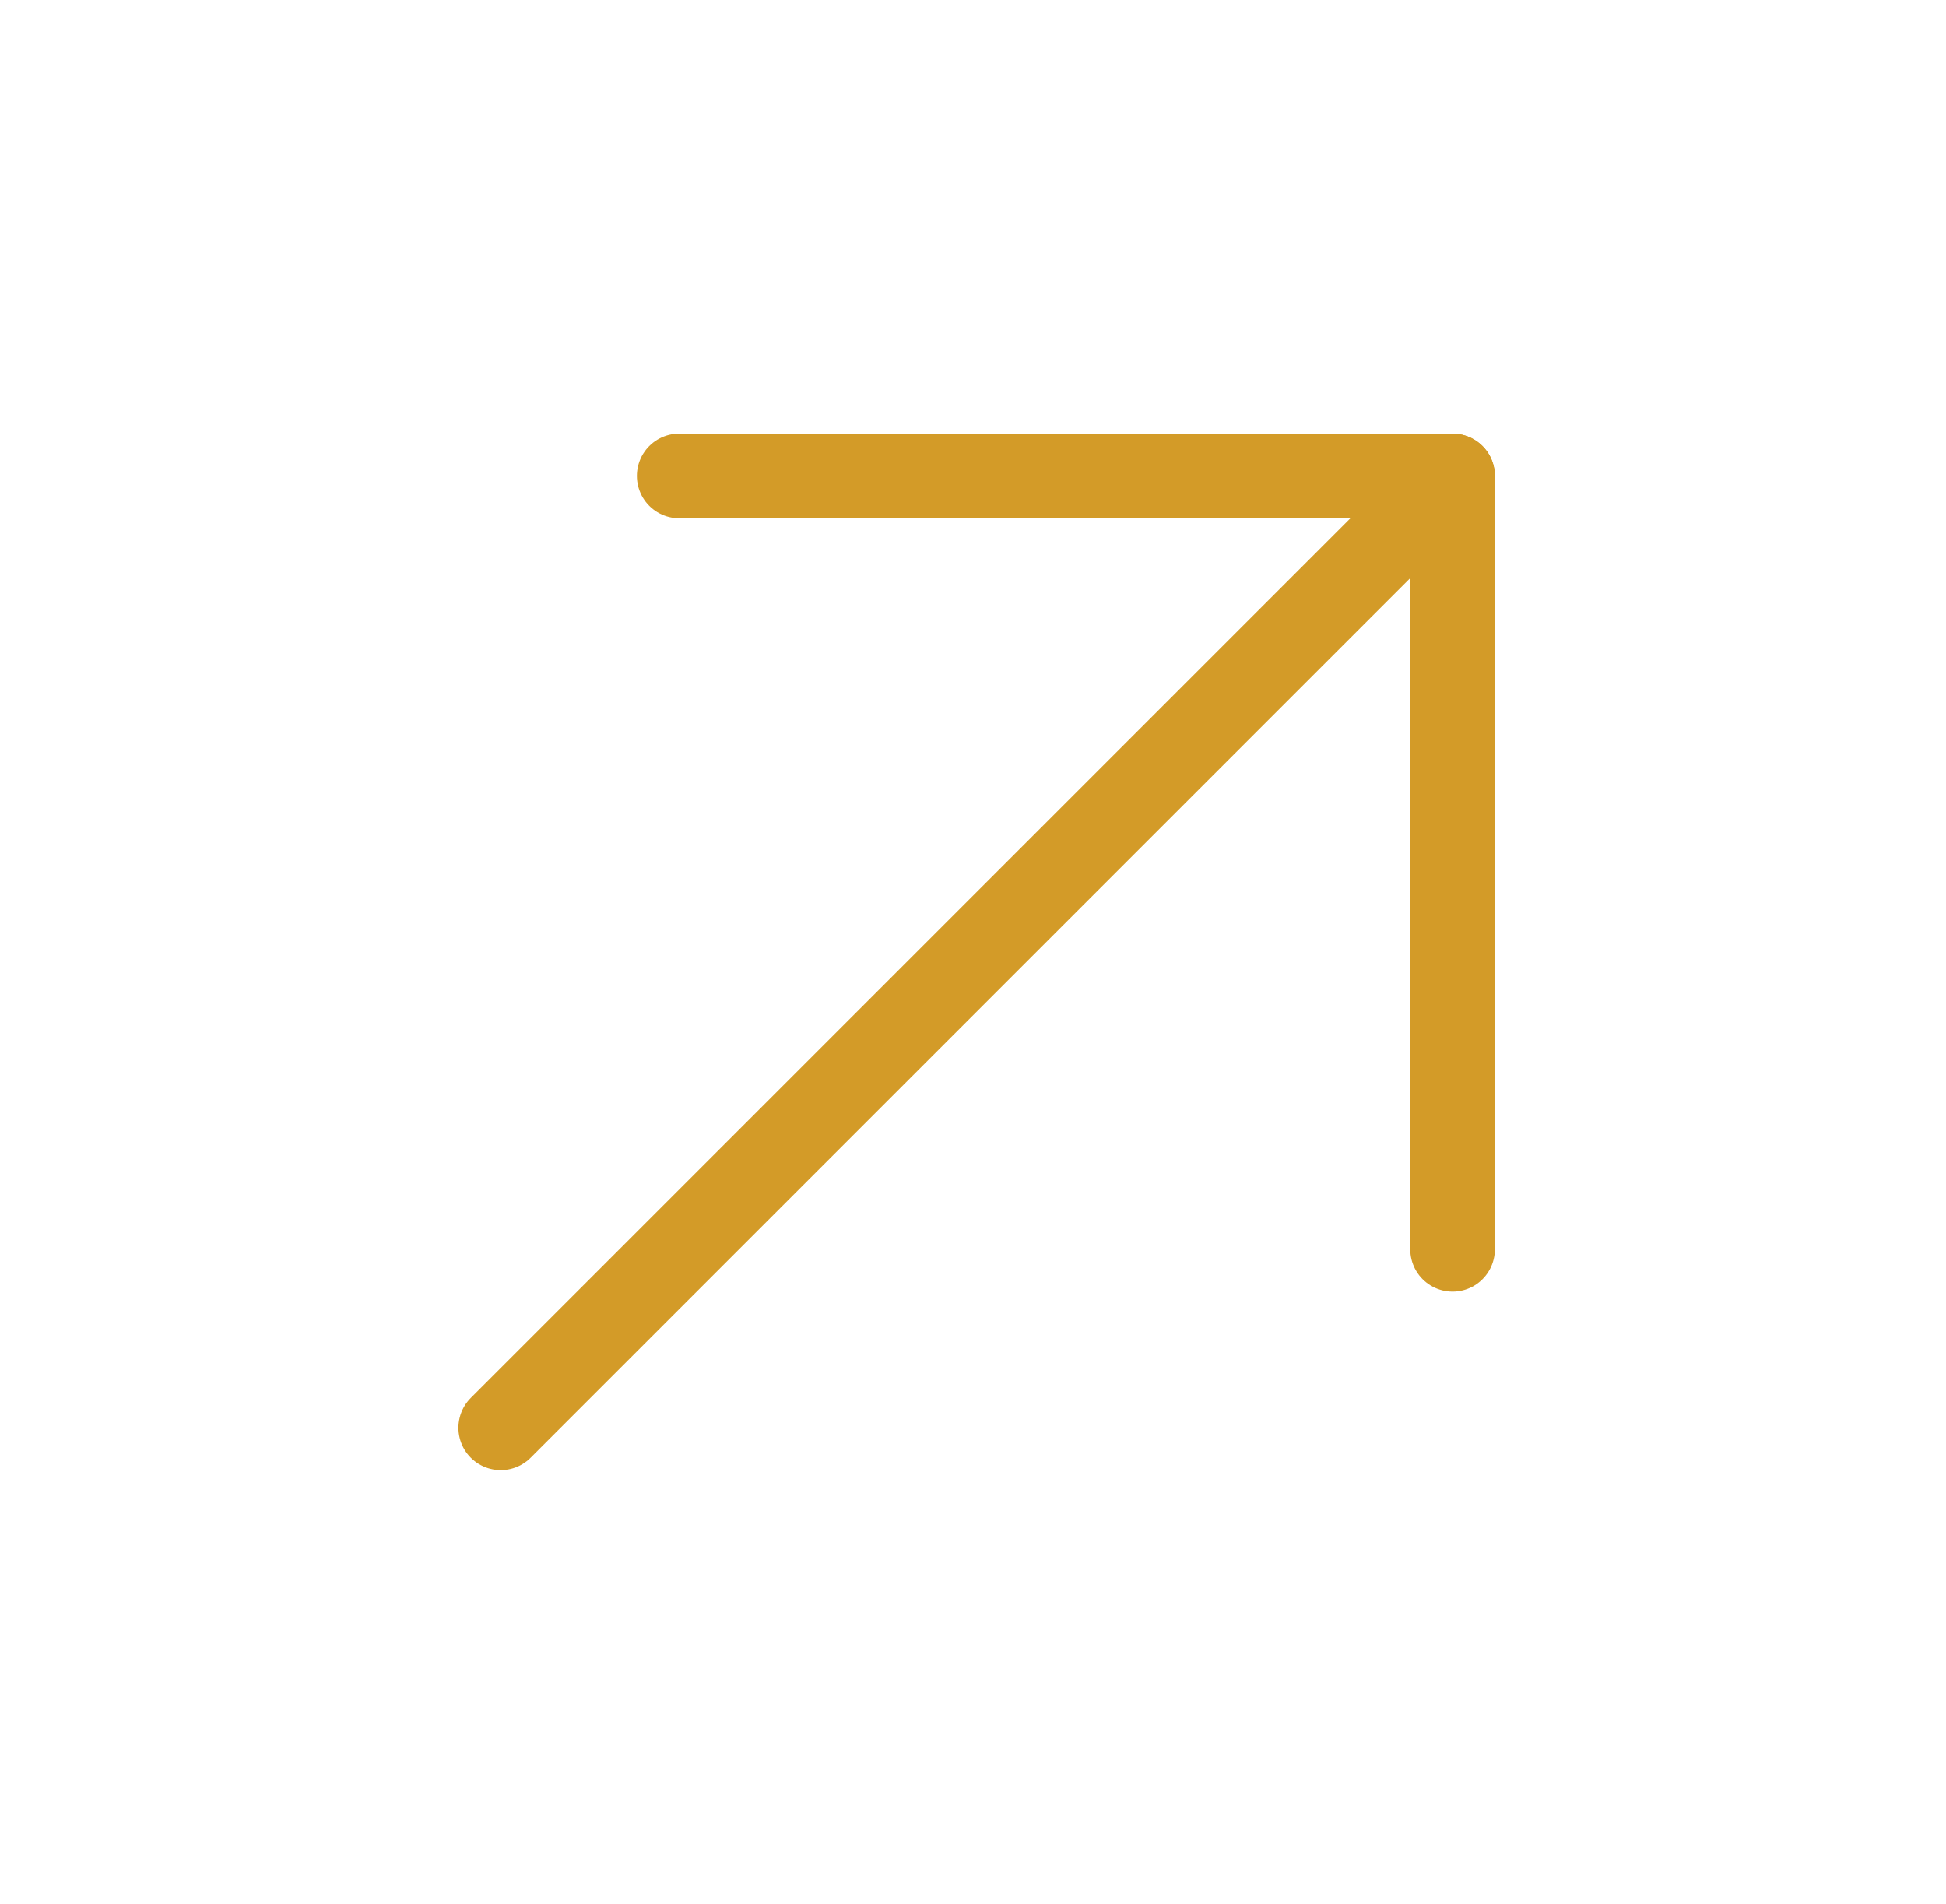
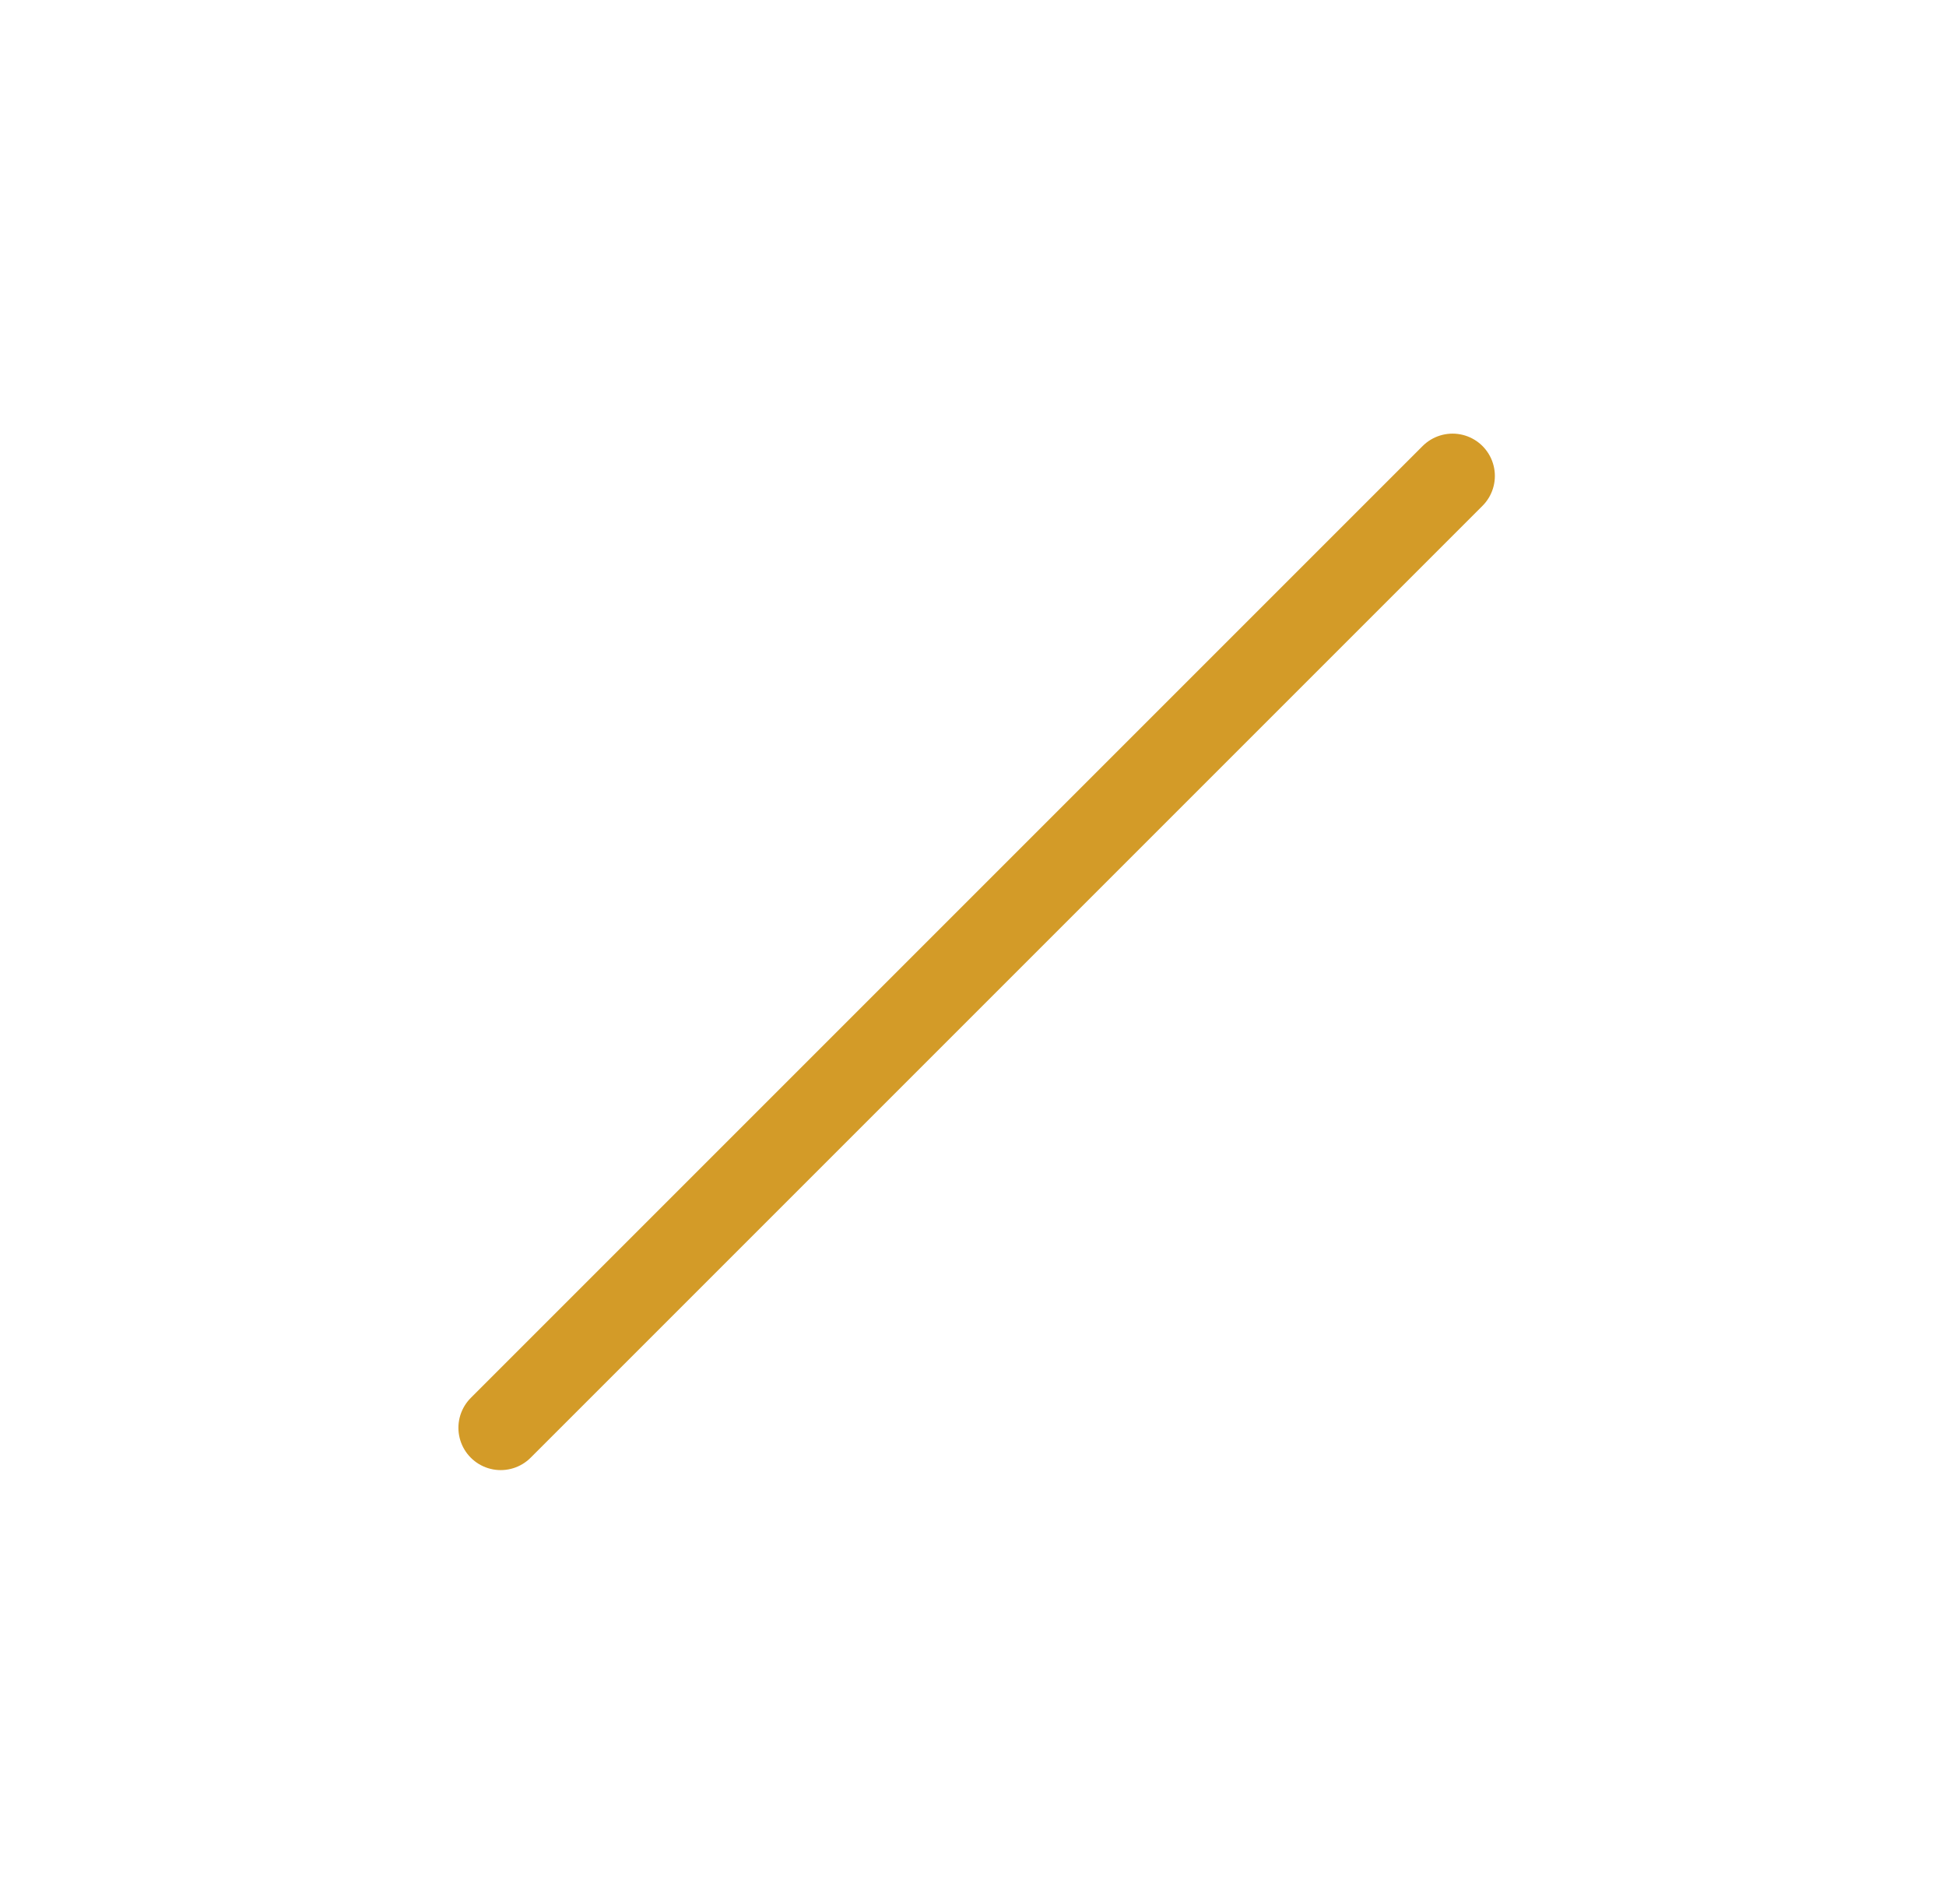
<svg xmlns="http://www.w3.org/2000/svg" width="46" height="45" viewBox="0 0 46 45" fill="none">
  <path d="M11.836 33.75L34.336 11.25" stroke="#D39B28" stroke-width="2" stroke-linecap="round" stroke-linejoin="round" />
-   <path d="M34.336 29.531V11.25L16.055 11.25" stroke="#D39B28" stroke-width="2" stroke-linecap="round" stroke-linejoin="round" />
</svg>